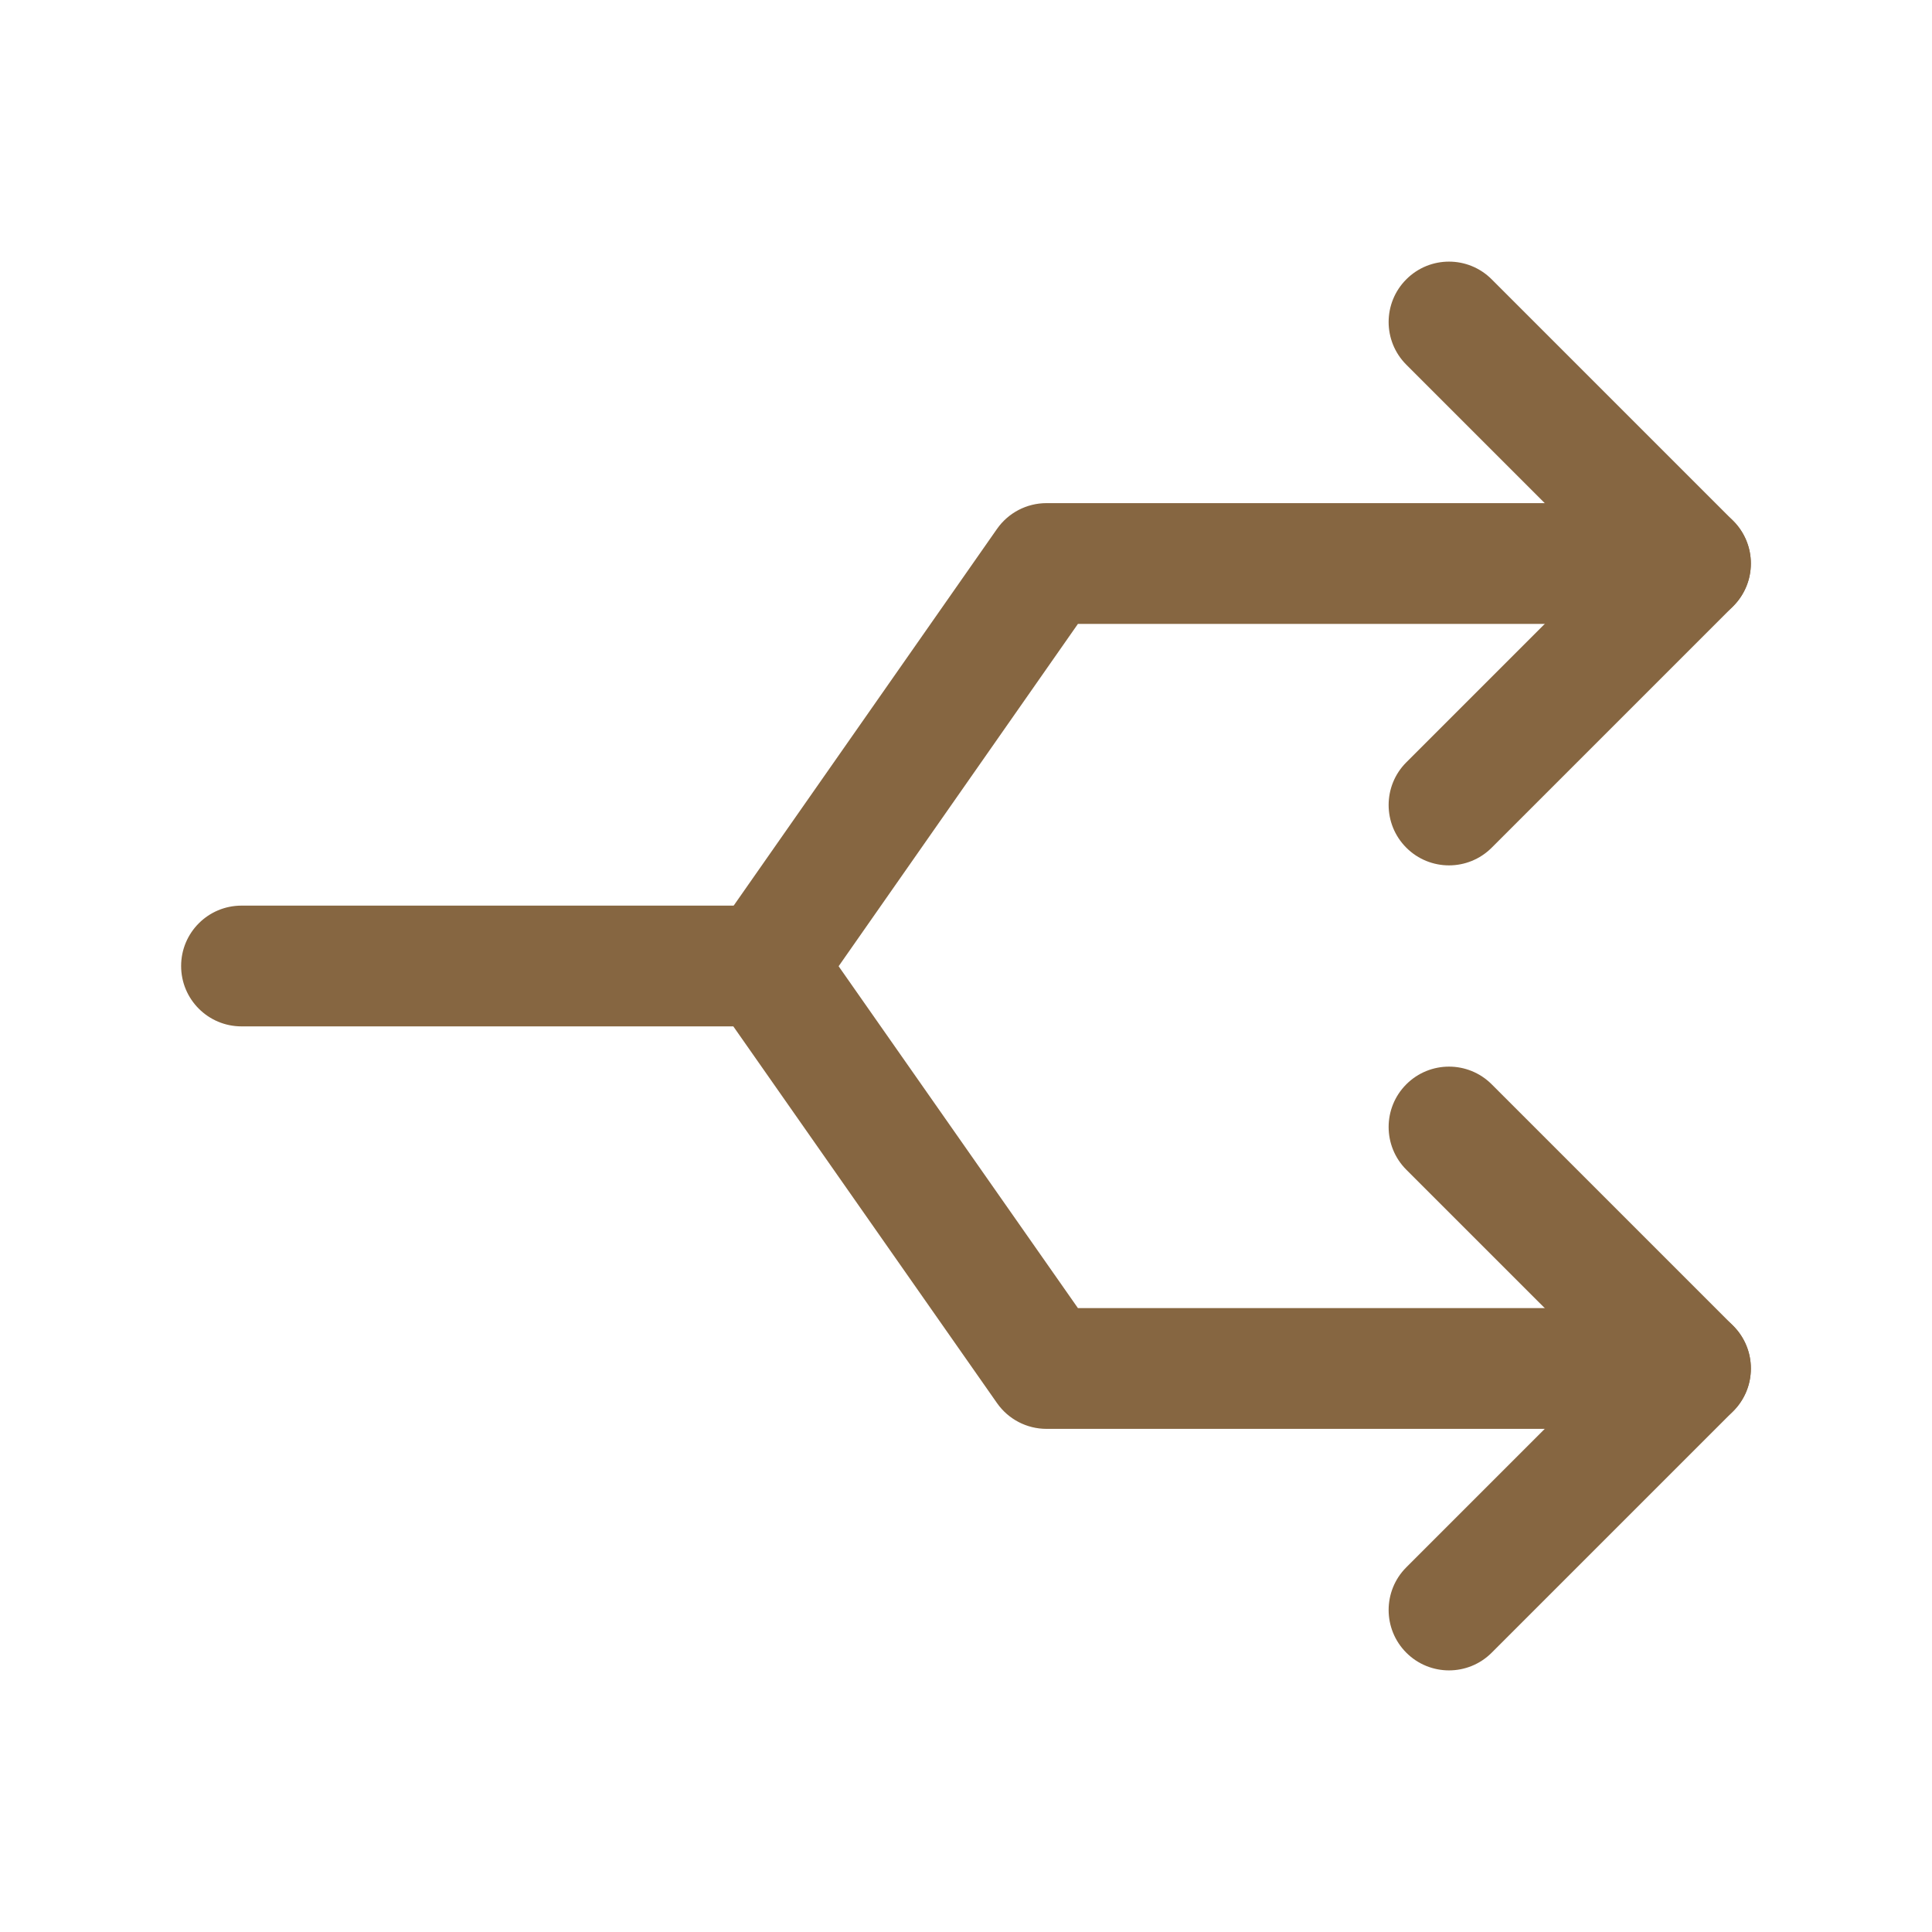
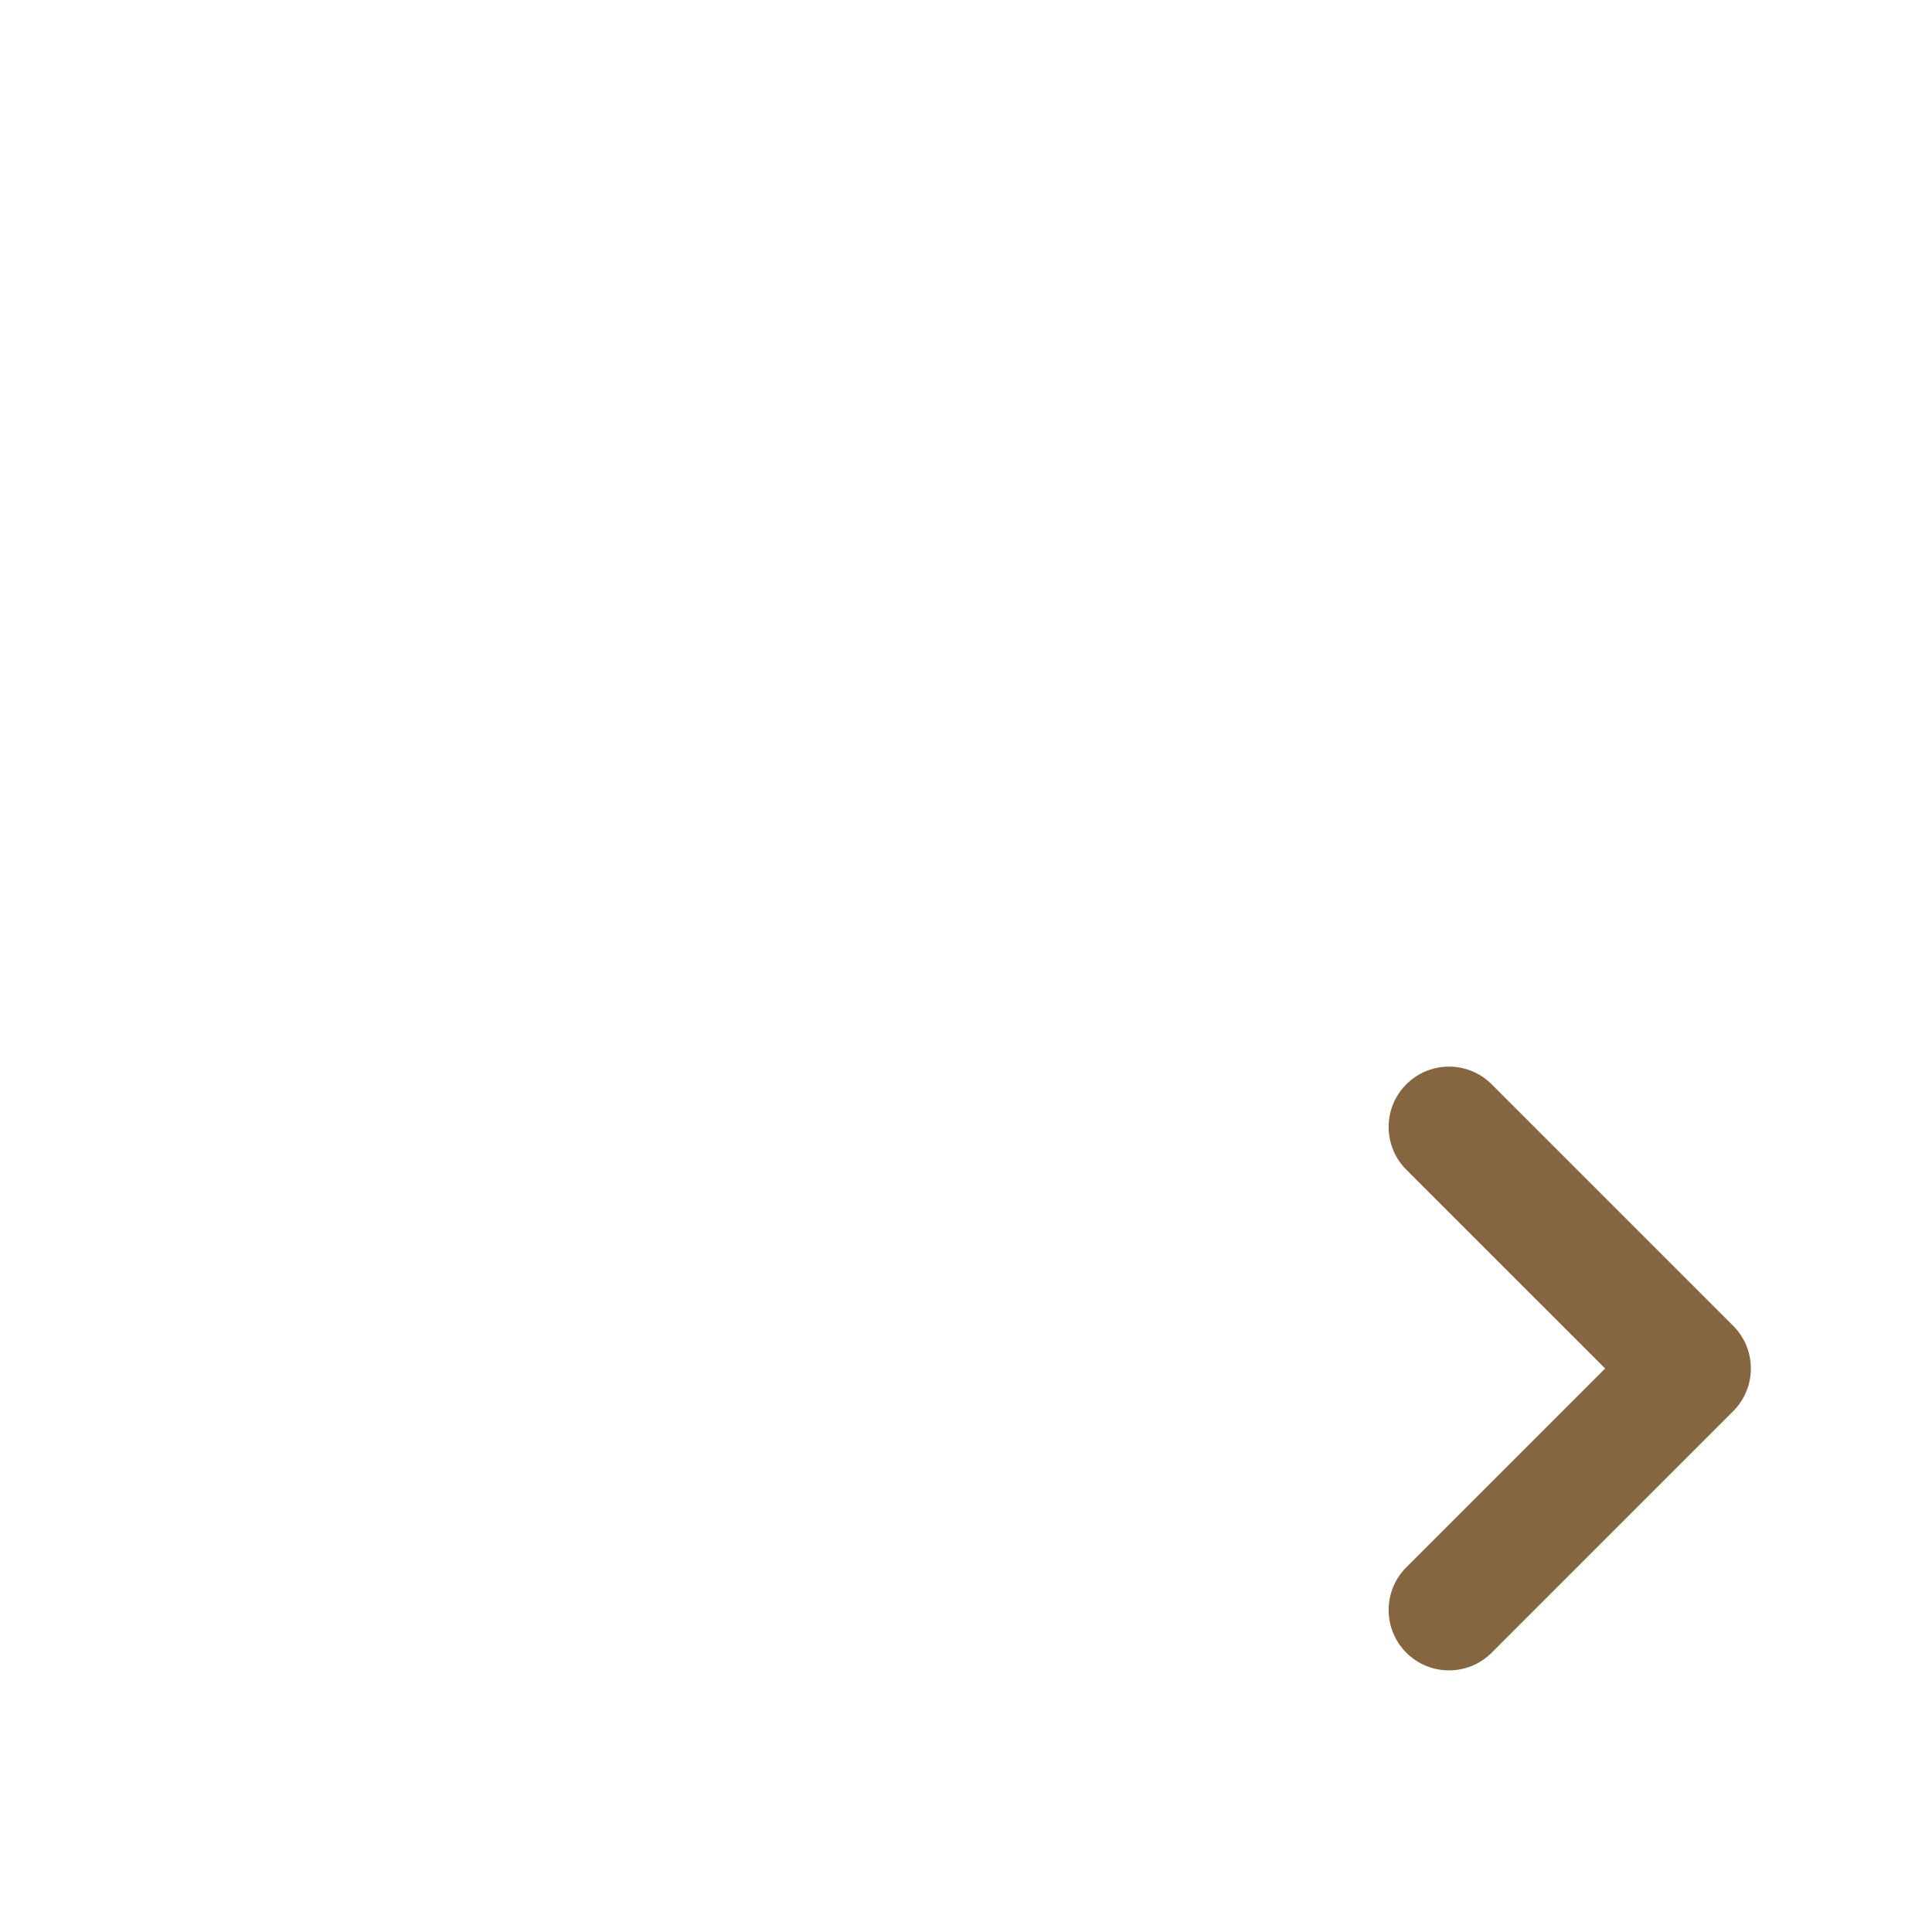
<svg xmlns="http://www.w3.org/2000/svg" width="64" height="64" viewBox="0 0 64 64" fill="none">
-   <path fill-rule="evenodd" clip-rule="evenodd" d="M6 32C6 30.895 6.895 30 8 30H25.333C25.986 30 26.598 30.318 26.972 30.853L35.708 43.333H56C57.105 43.333 58 44.229 58 45.333C58 46.438 57.105 47.333 56 47.333H34.667C34.014 47.333 33.403 47.015 33.028 46.48L24.292 34H8C6.895 34 6 33.105 6 32Z" fill="#866641" />
-   <path fill-rule="evenodd" clip-rule="evenodd" d="M33.027 17.521C33.401 16.986 34.013 16.667 34.666 16.667H55.999C57.104 16.667 57.999 17.562 57.999 18.667C57.999 19.771 57.104 20.667 55.999 20.667H35.708L26.985 33.146C26.352 34.051 25.105 34.272 24.2 33.639C23.295 33.007 23.074 31.76 23.707 30.854L33.027 17.521Z" fill="#866641" />
-   <path fill-rule="evenodd" clip-rule="evenodd" d="M46.586 9.253C47.367 8.471 48.633 8.471 49.414 9.253L57.414 17.253C57.789 17.628 58 18.136 58 18.667C58 19.197 57.789 19.706 57.414 20.081L49.414 28.081C48.633 28.862 47.367 28.862 46.586 28.081C45.805 27.3 45.805 26.034 46.586 25.253L53.172 18.667L46.586 12.081C45.805 11.3 45.805 10.034 46.586 9.253Z" fill="#866641" />
  <path fill-rule="evenodd" clip-rule="evenodd" d="M46.586 35.919C47.367 35.138 48.633 35.138 49.414 35.919L57.414 43.919C58.195 44.7 58.195 45.966 57.414 46.748L49.414 54.748C48.633 55.529 47.367 55.529 46.586 54.748C45.805 53.966 45.805 52.7 46.586 51.919L53.172 45.333L46.586 38.748C45.805 37.966 45.805 36.7 46.586 35.919Z" fill="#866641" />
</svg>